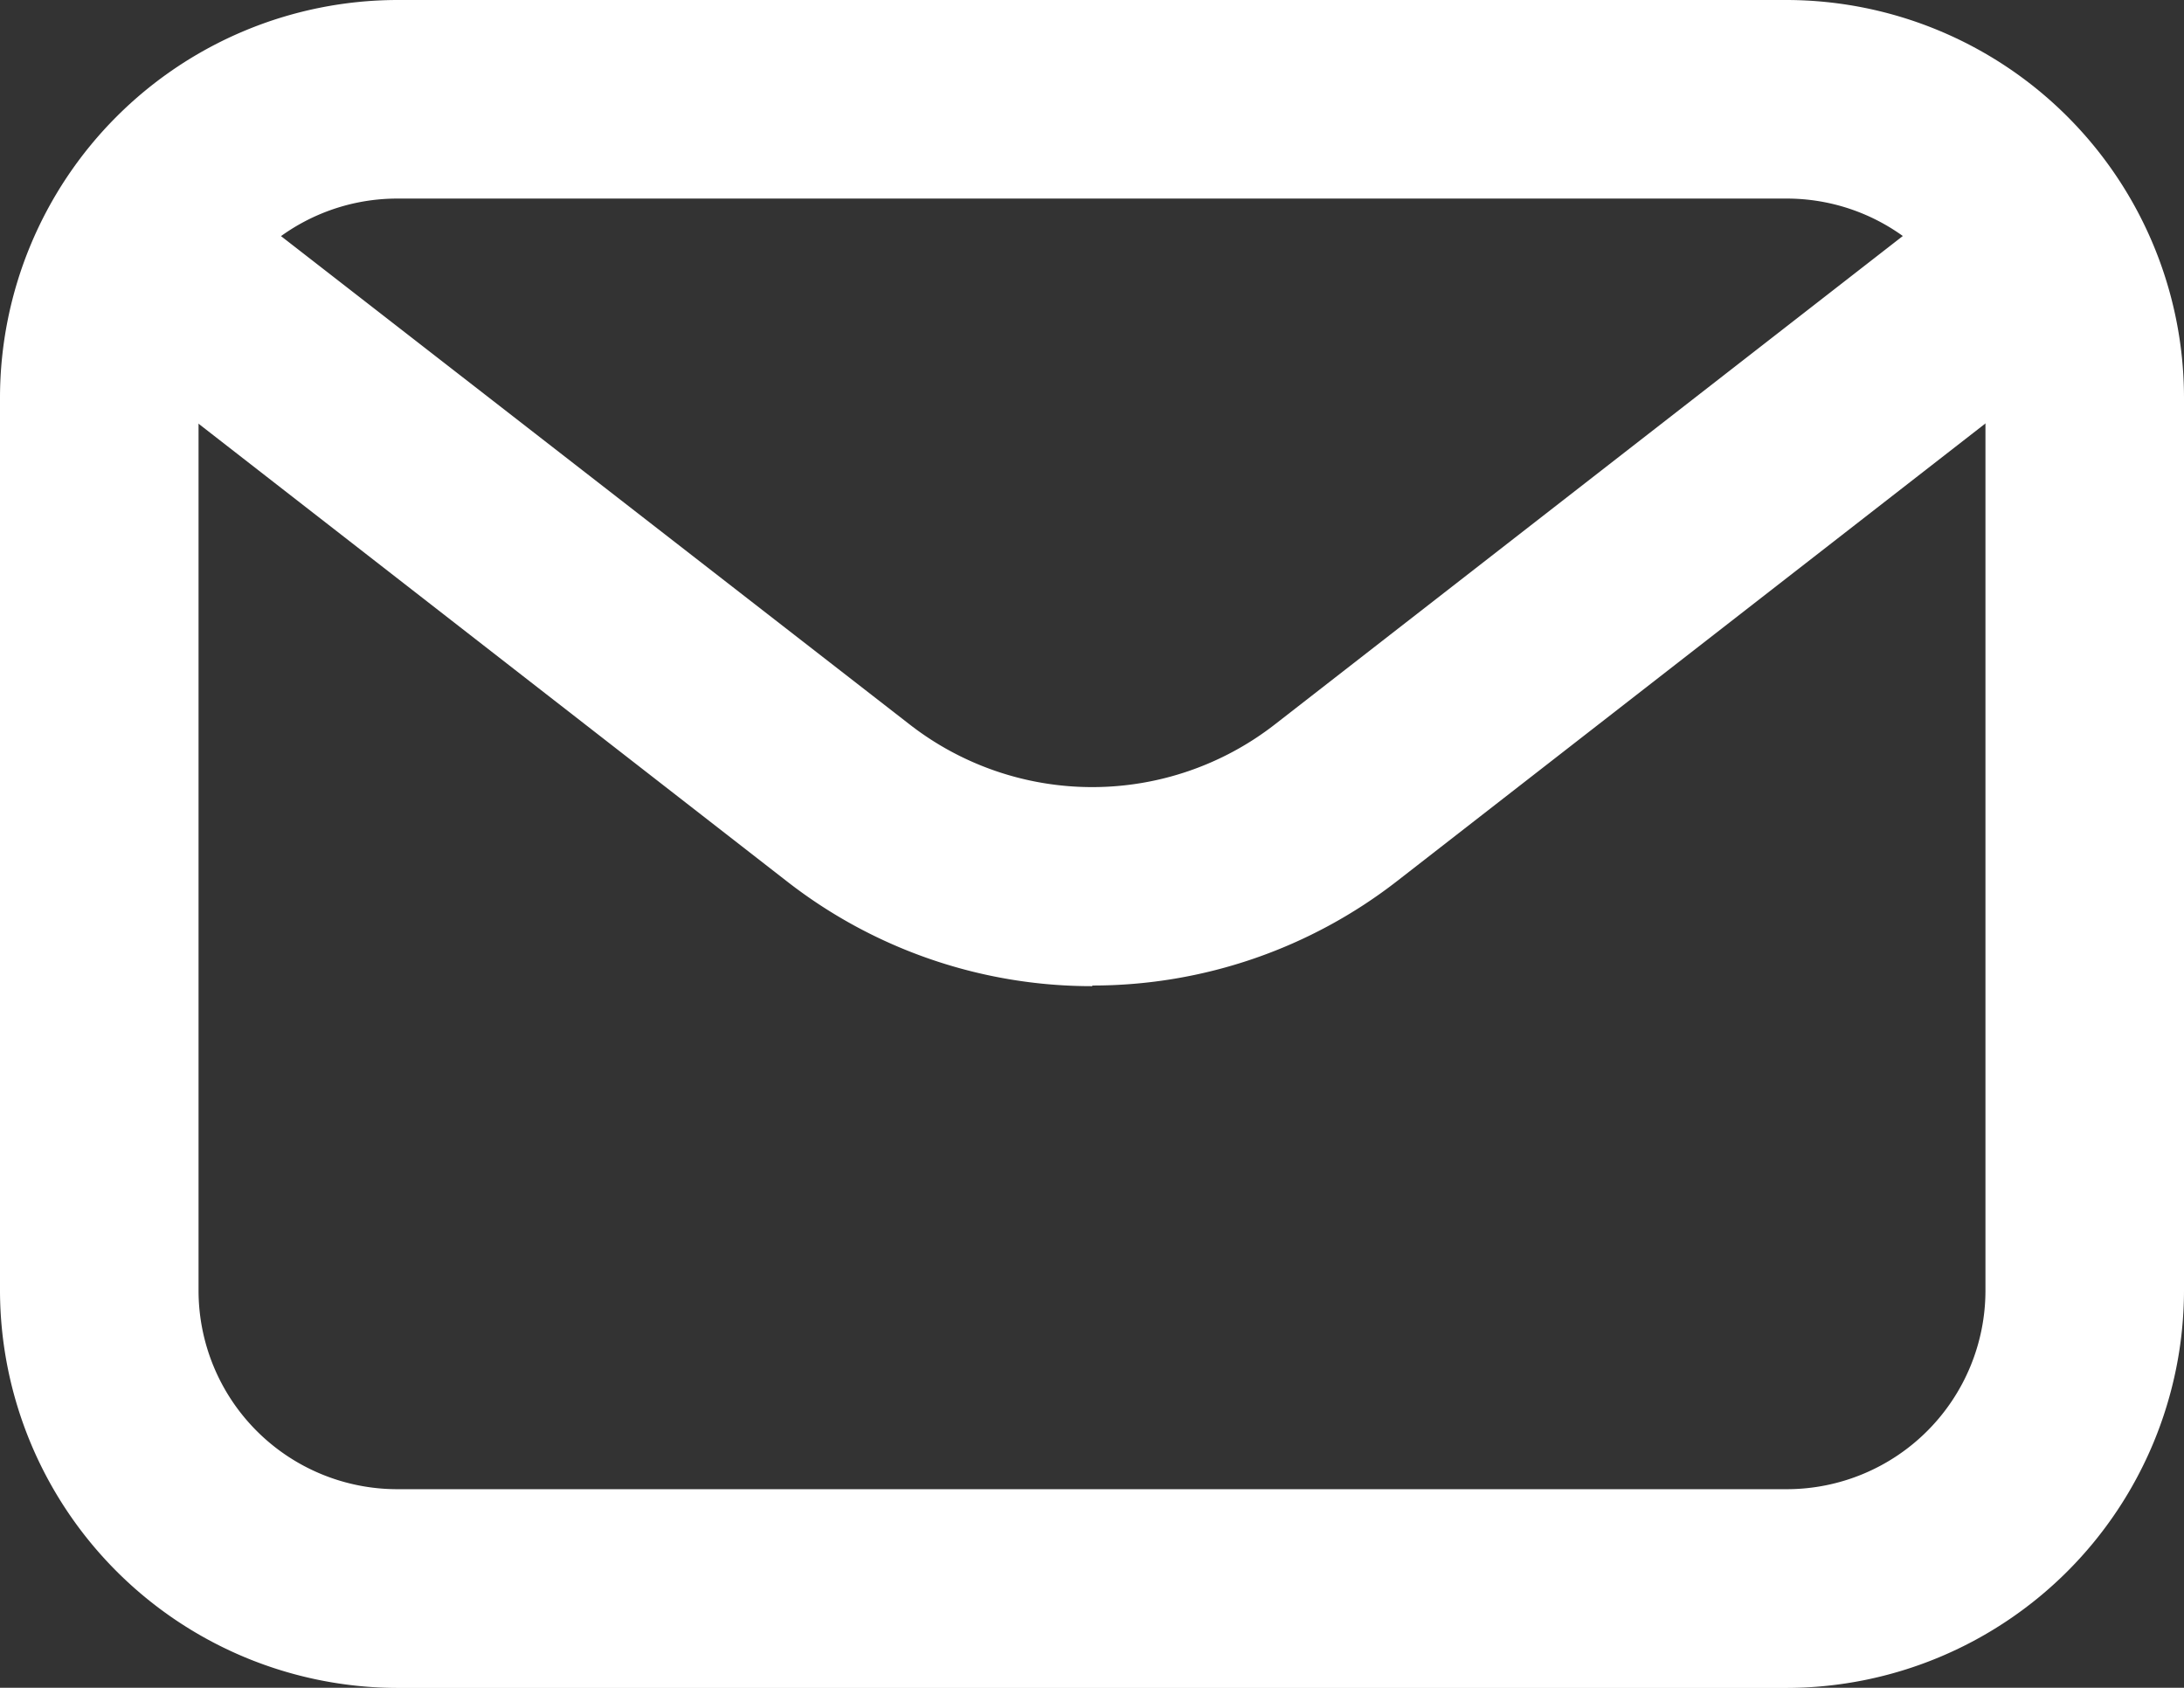
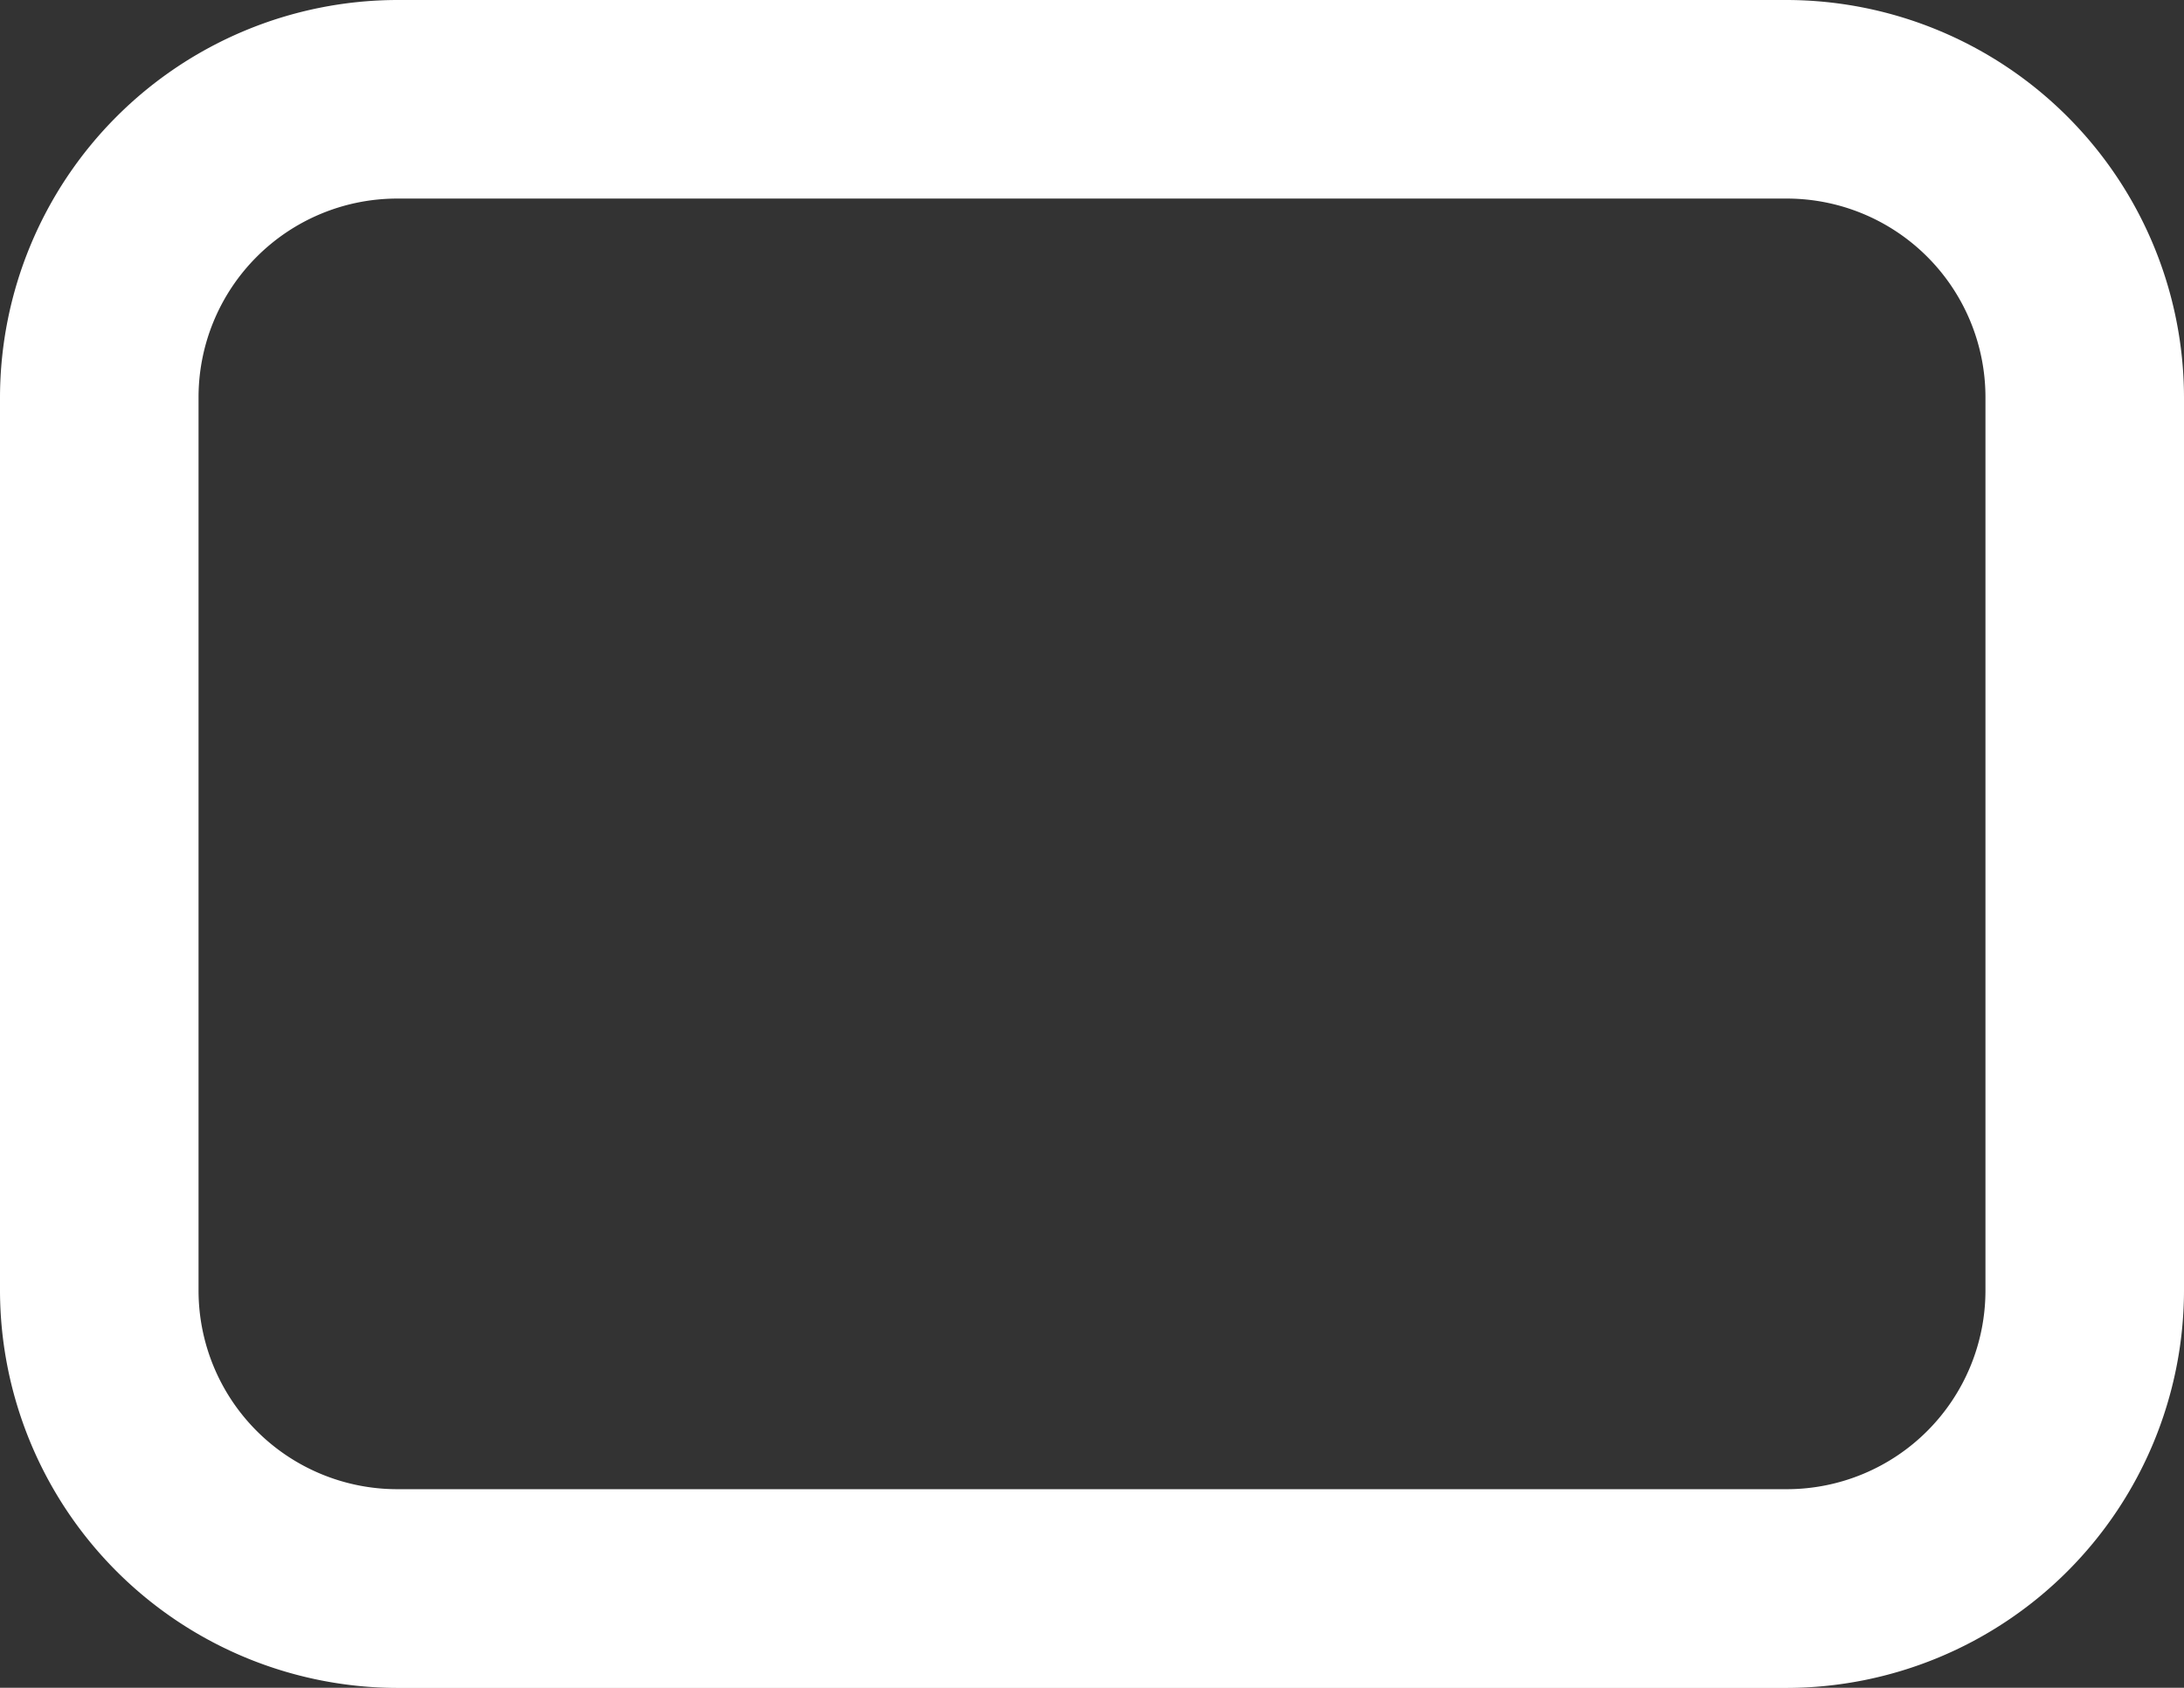
<svg xmlns="http://www.w3.org/2000/svg" width="13.717" height="10.599" viewBox="0 0 13.717 10.599">
  <rect x="0" y="0" width="13.717" height="10.599" fill="#333333" stroke="none" />
  <g id="Layer_2" data-name="Layer 2" transform="translate(-1 -3.5)">
    <path id="Path_127036" data-name="Path 127036" d="M12.223,14.1H3.494A2.5,2.5,0,0,1,1,11.605V5.994A2.5,2.5,0,0,1,3.494,3.5h8.729a2.5,2.5,0,0,1,2.494,2.494v5.611A2.5,2.5,0,0,1,12.223,14.1ZM3.494,4.747A1.248,1.248,0,0,0,2.247,5.994v5.611a1.248,1.248,0,0,0,1.247,1.247h8.729a1.248,1.248,0,0,0,1.247-1.247V5.994a1.248,1.248,0,0,0-1.247-1.247Z" fill="#fff" />
-     <path id="Path_127037" data-name="Path 127037" d="M8.235,10.446A3.113,3.113,0,0,1,6.32,9.789L2.24,6.616a.624.624,0,0,1,.766-.985L7.086,8.8a1.868,1.868,0,0,0,2.3,0l4.08-3.173a.624.624,0,1,1,.766.985l-4.08,3.173a3.115,3.115,0,0,1-1.914.657Z" transform="translate(-0.376 -0.753)" fill="#fff" />
  </g>
</svg>